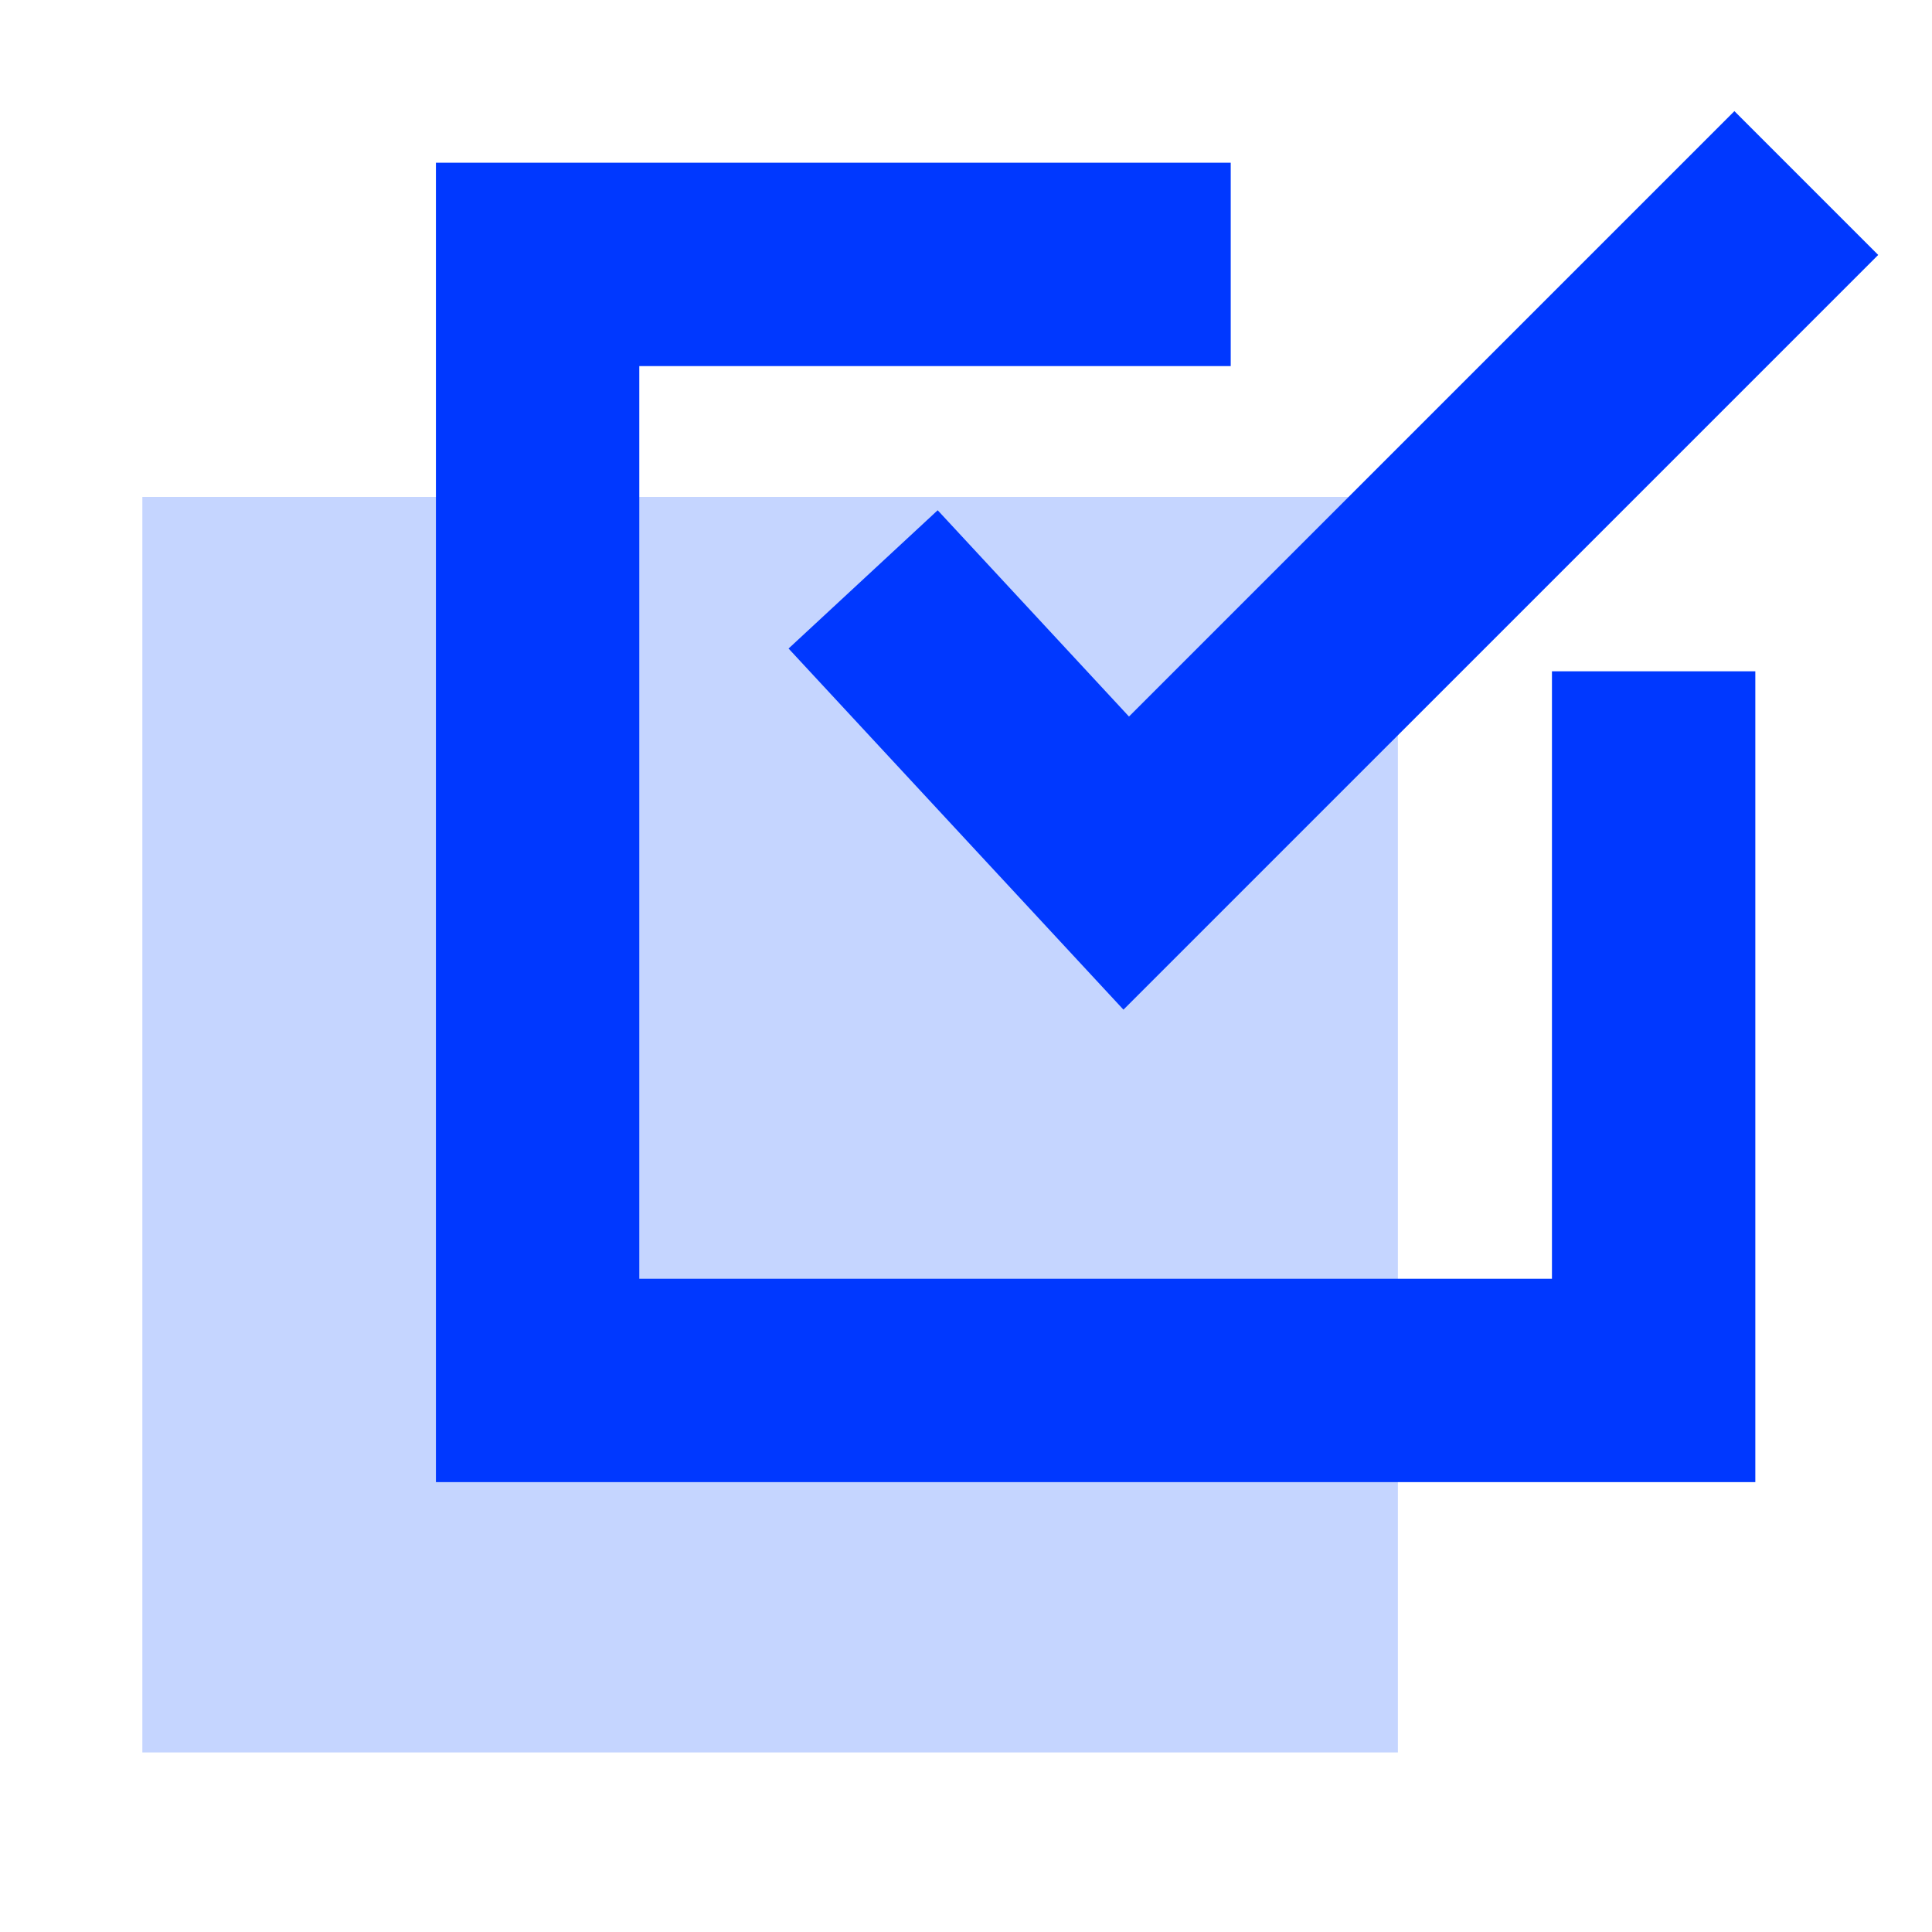
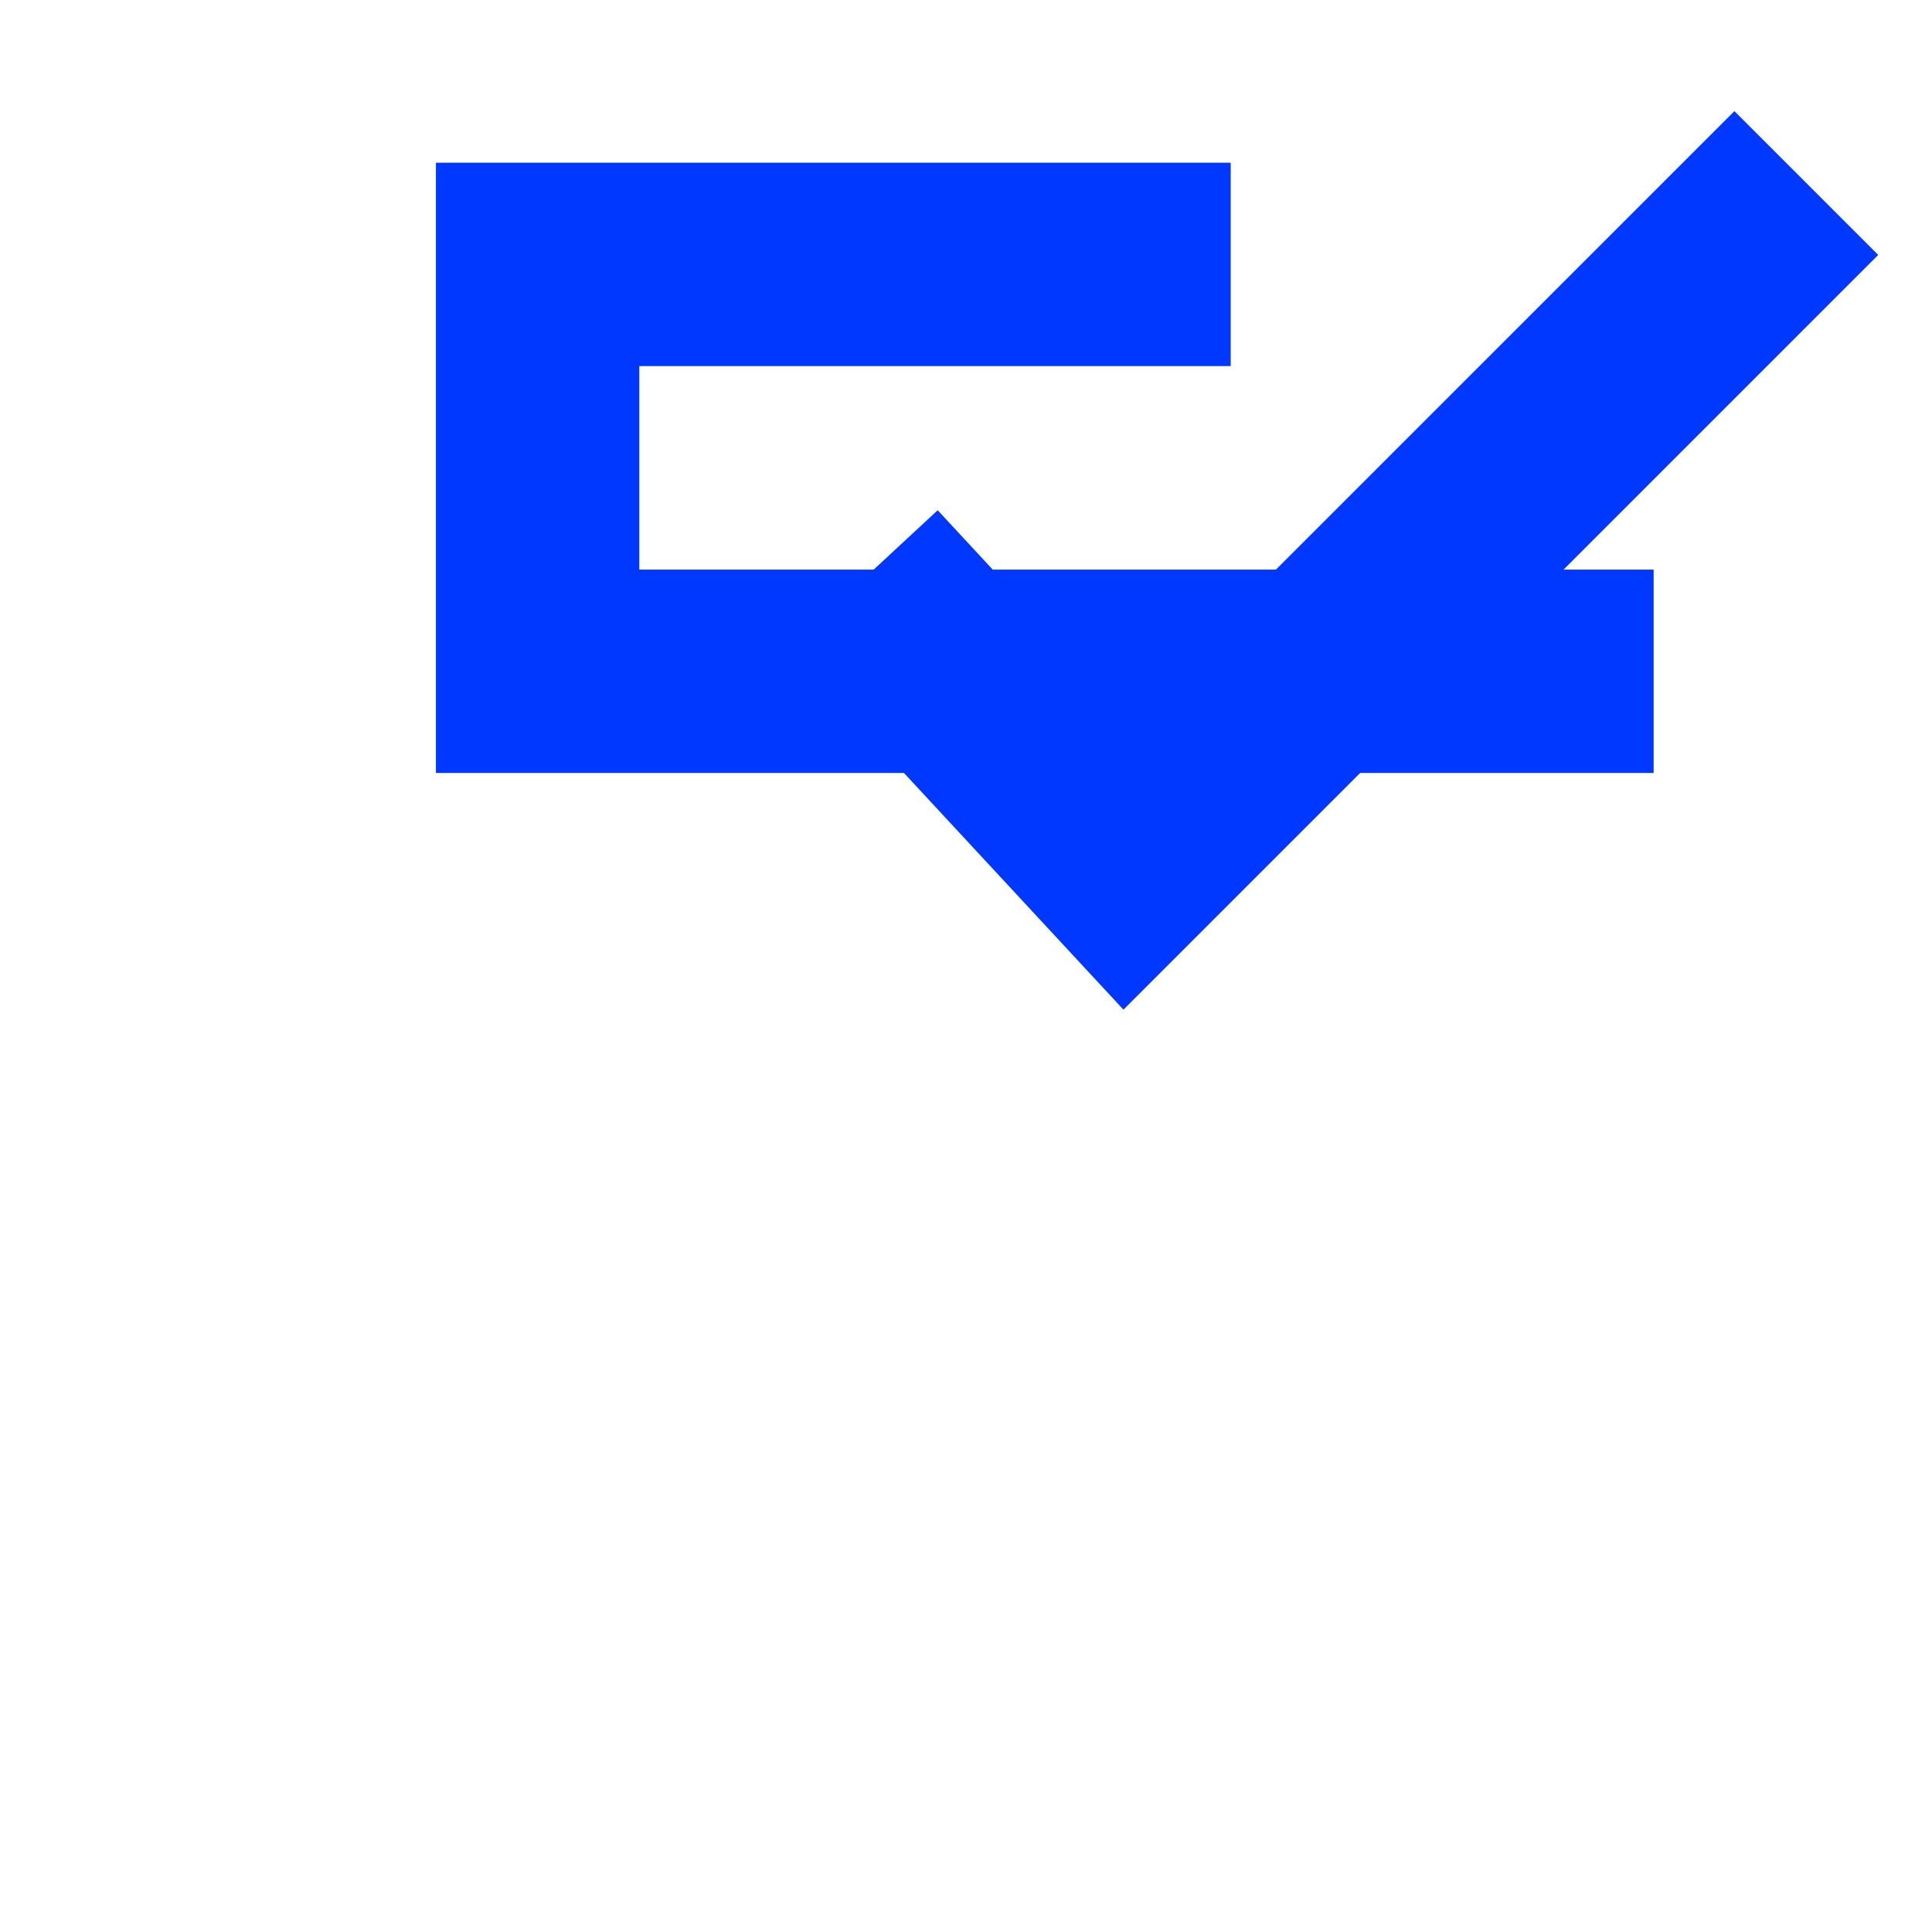
<svg xmlns="http://www.w3.org/2000/svg" width="190" height="190" viewBox="0 0 190 190" fill="none">
-   <rect x="14" y="48.868" width="123.473" height="123.473" fill="#C5D5FF" />
  <path d="M84.883 56.98L110.757 84.881L177.639 18" stroke="#0038FF" stroke-width="20" />
-   <path d="M162.625 66.018V135.757H52.871V26.003H121.034" stroke="#0038FF" stroke-width="20" />
+   <path d="M162.625 66.018H52.871V26.003H121.034" stroke="#0038FF" stroke-width="20" />
</svg>